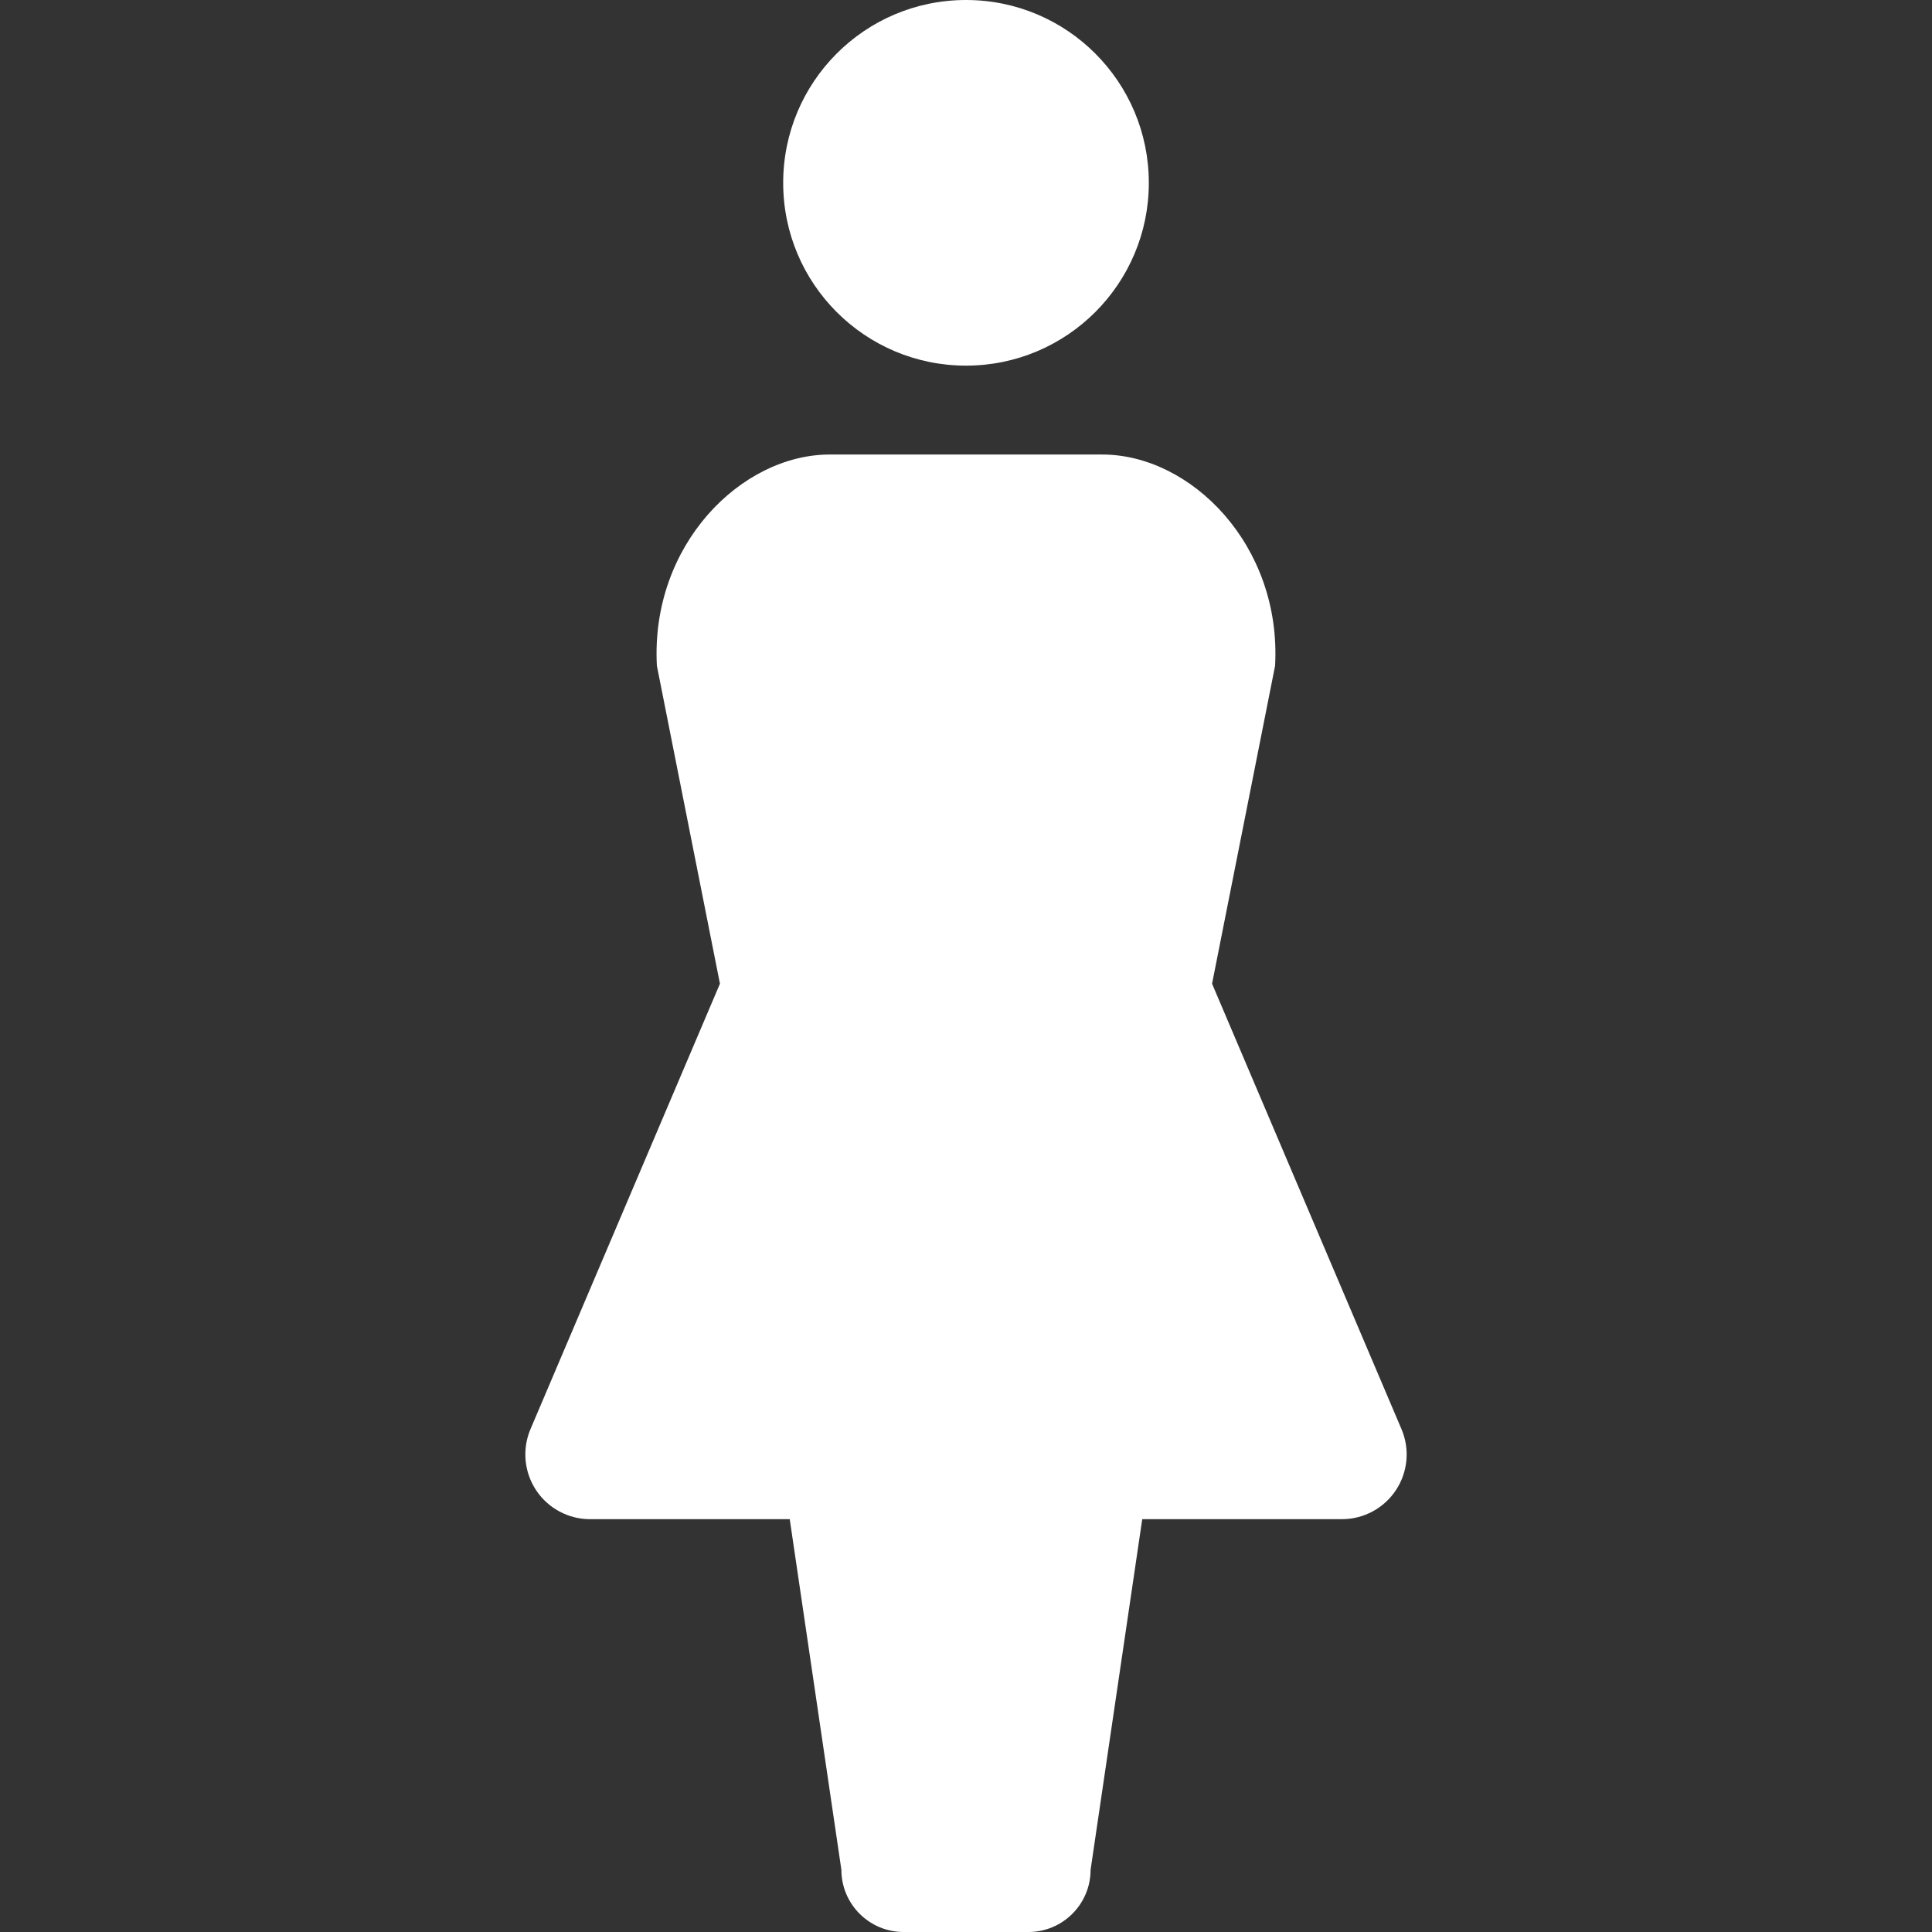
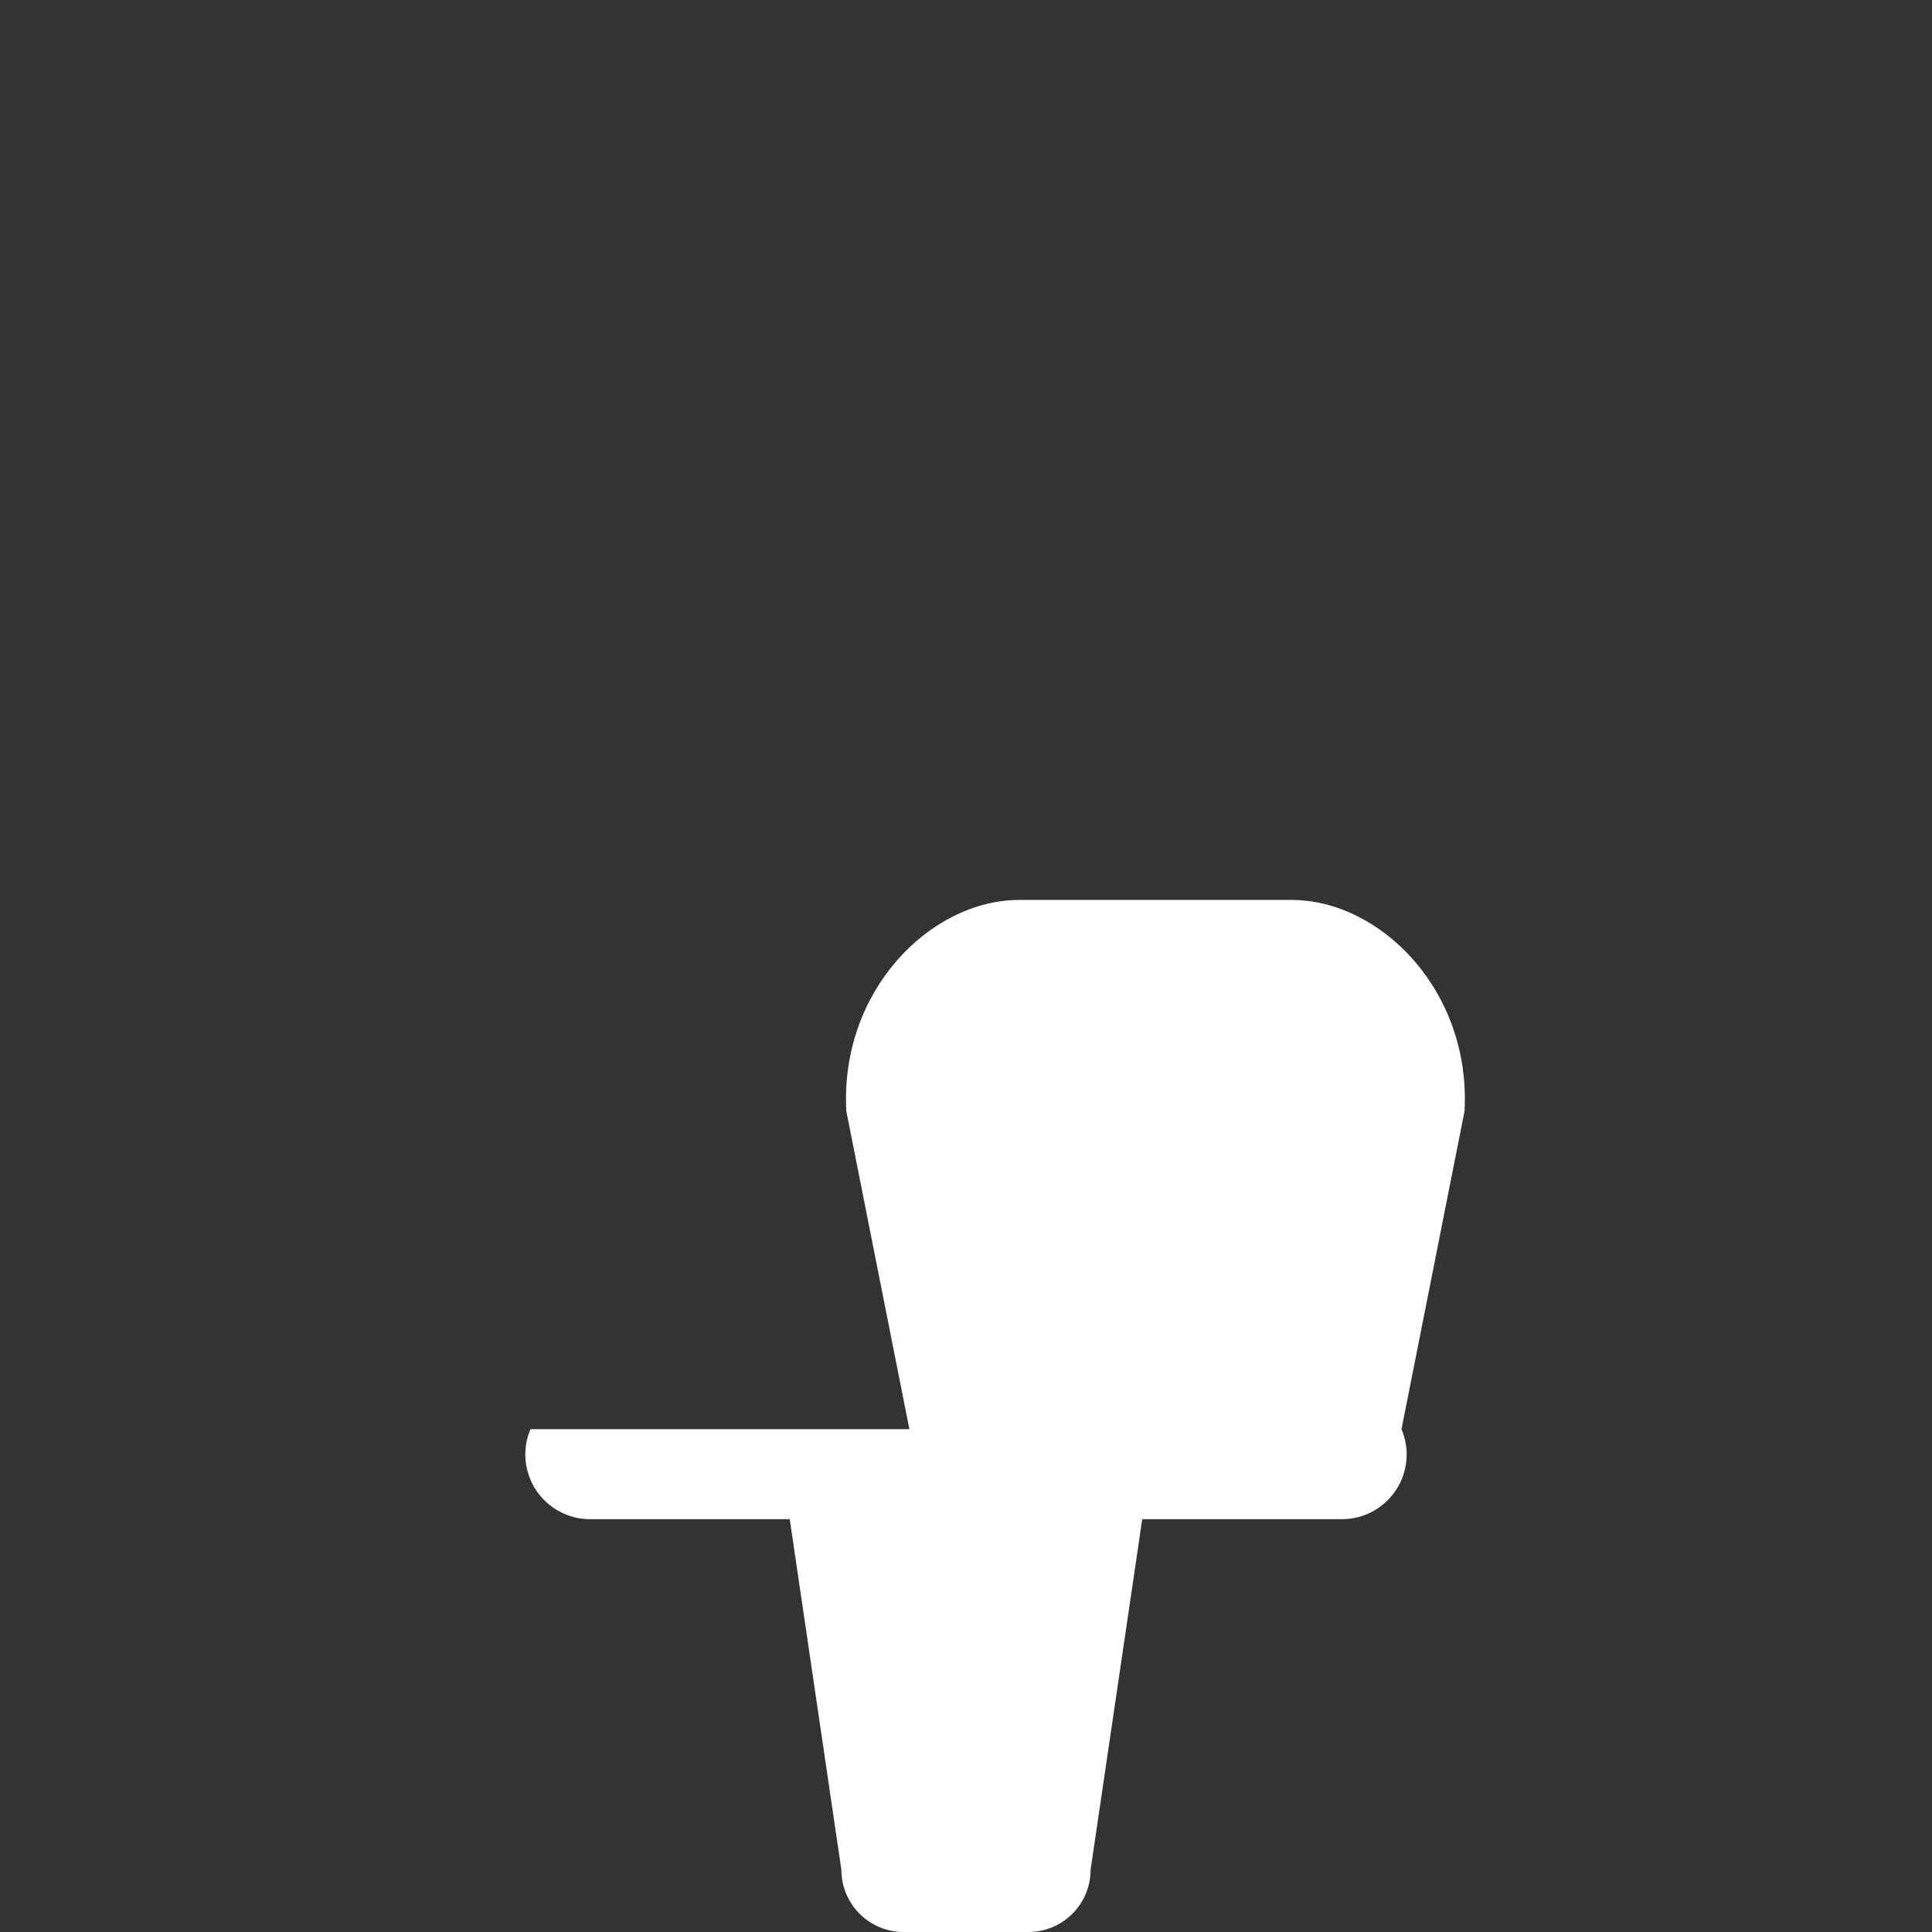
<svg xmlns="http://www.w3.org/2000/svg" version="1.1" id="_x32_" x="0px" y="0px" viewBox="0 0 512 512" style="width: 256px; height: 256px; opacity: 1;" xml:space="preserve">
  <rect x="0" y="0" width="512" height="512" fill="#333333" stroke="none" />
  <style type="text/css">
	.st0{fill:#4B4B4B;}
</style>
  <g>
-     <path class="st0" d="M256.002,96.898c26.756,0,48.448-21.703,48.448-48.431C304.45,21.675,282.757,0,256.002,0   c-26.774,0-48.45,21.675-48.45,48.467C207.552,75.195,229.227,96.898,256.002,96.898z" style="fill: rgb(255, 255, 255);" />
-     <path class="st0" d="M371.412,378.74l-50.204-118.046l16.704-84.265c1.737-31.99-22.329-55.974-45.804-55.974h-72.224   c-23.466,0-47.531,23.984-45.804,55.974l16.713,84.265L140.581,378.74c-2.245,5.29-1.69,11.37,1.482,16.168   c3.172,4.798,8.543,7.689,14.305,7.689h52.921l13.687,92.918c0,9.097,7.388,16.486,16.494,16.486c3.299,0,29.755,0,33.054,0   c9.115,0,16.494-7.389,16.494-16.486l13.687-92.918h52.921c5.762,0,11.133-2.891,14.305-7.689   C373.112,390.109,373.666,384.029,371.412,378.74z" style="fill: rgb(255, 255, 255);" />
+     <path class="st0" d="M371.412,378.74l16.704-84.265c1.737-31.99-22.329-55.974-45.804-55.974h-72.224   c-23.466,0-47.531,23.984-45.804,55.974l16.713,84.265L140.581,378.74c-2.245,5.29-1.69,11.37,1.482,16.168   c3.172,4.798,8.543,7.689,14.305,7.689h52.921l13.687,92.918c0,9.097,7.388,16.486,16.494,16.486c3.299,0,29.755,0,33.054,0   c9.115,0,16.494-7.389,16.494-16.486l13.687-92.918h52.921c5.762,0,11.133-2.891,14.305-7.689   C373.112,390.109,373.666,384.029,371.412,378.74z" style="fill: rgb(255, 255, 255);" />
  </g>
</svg>